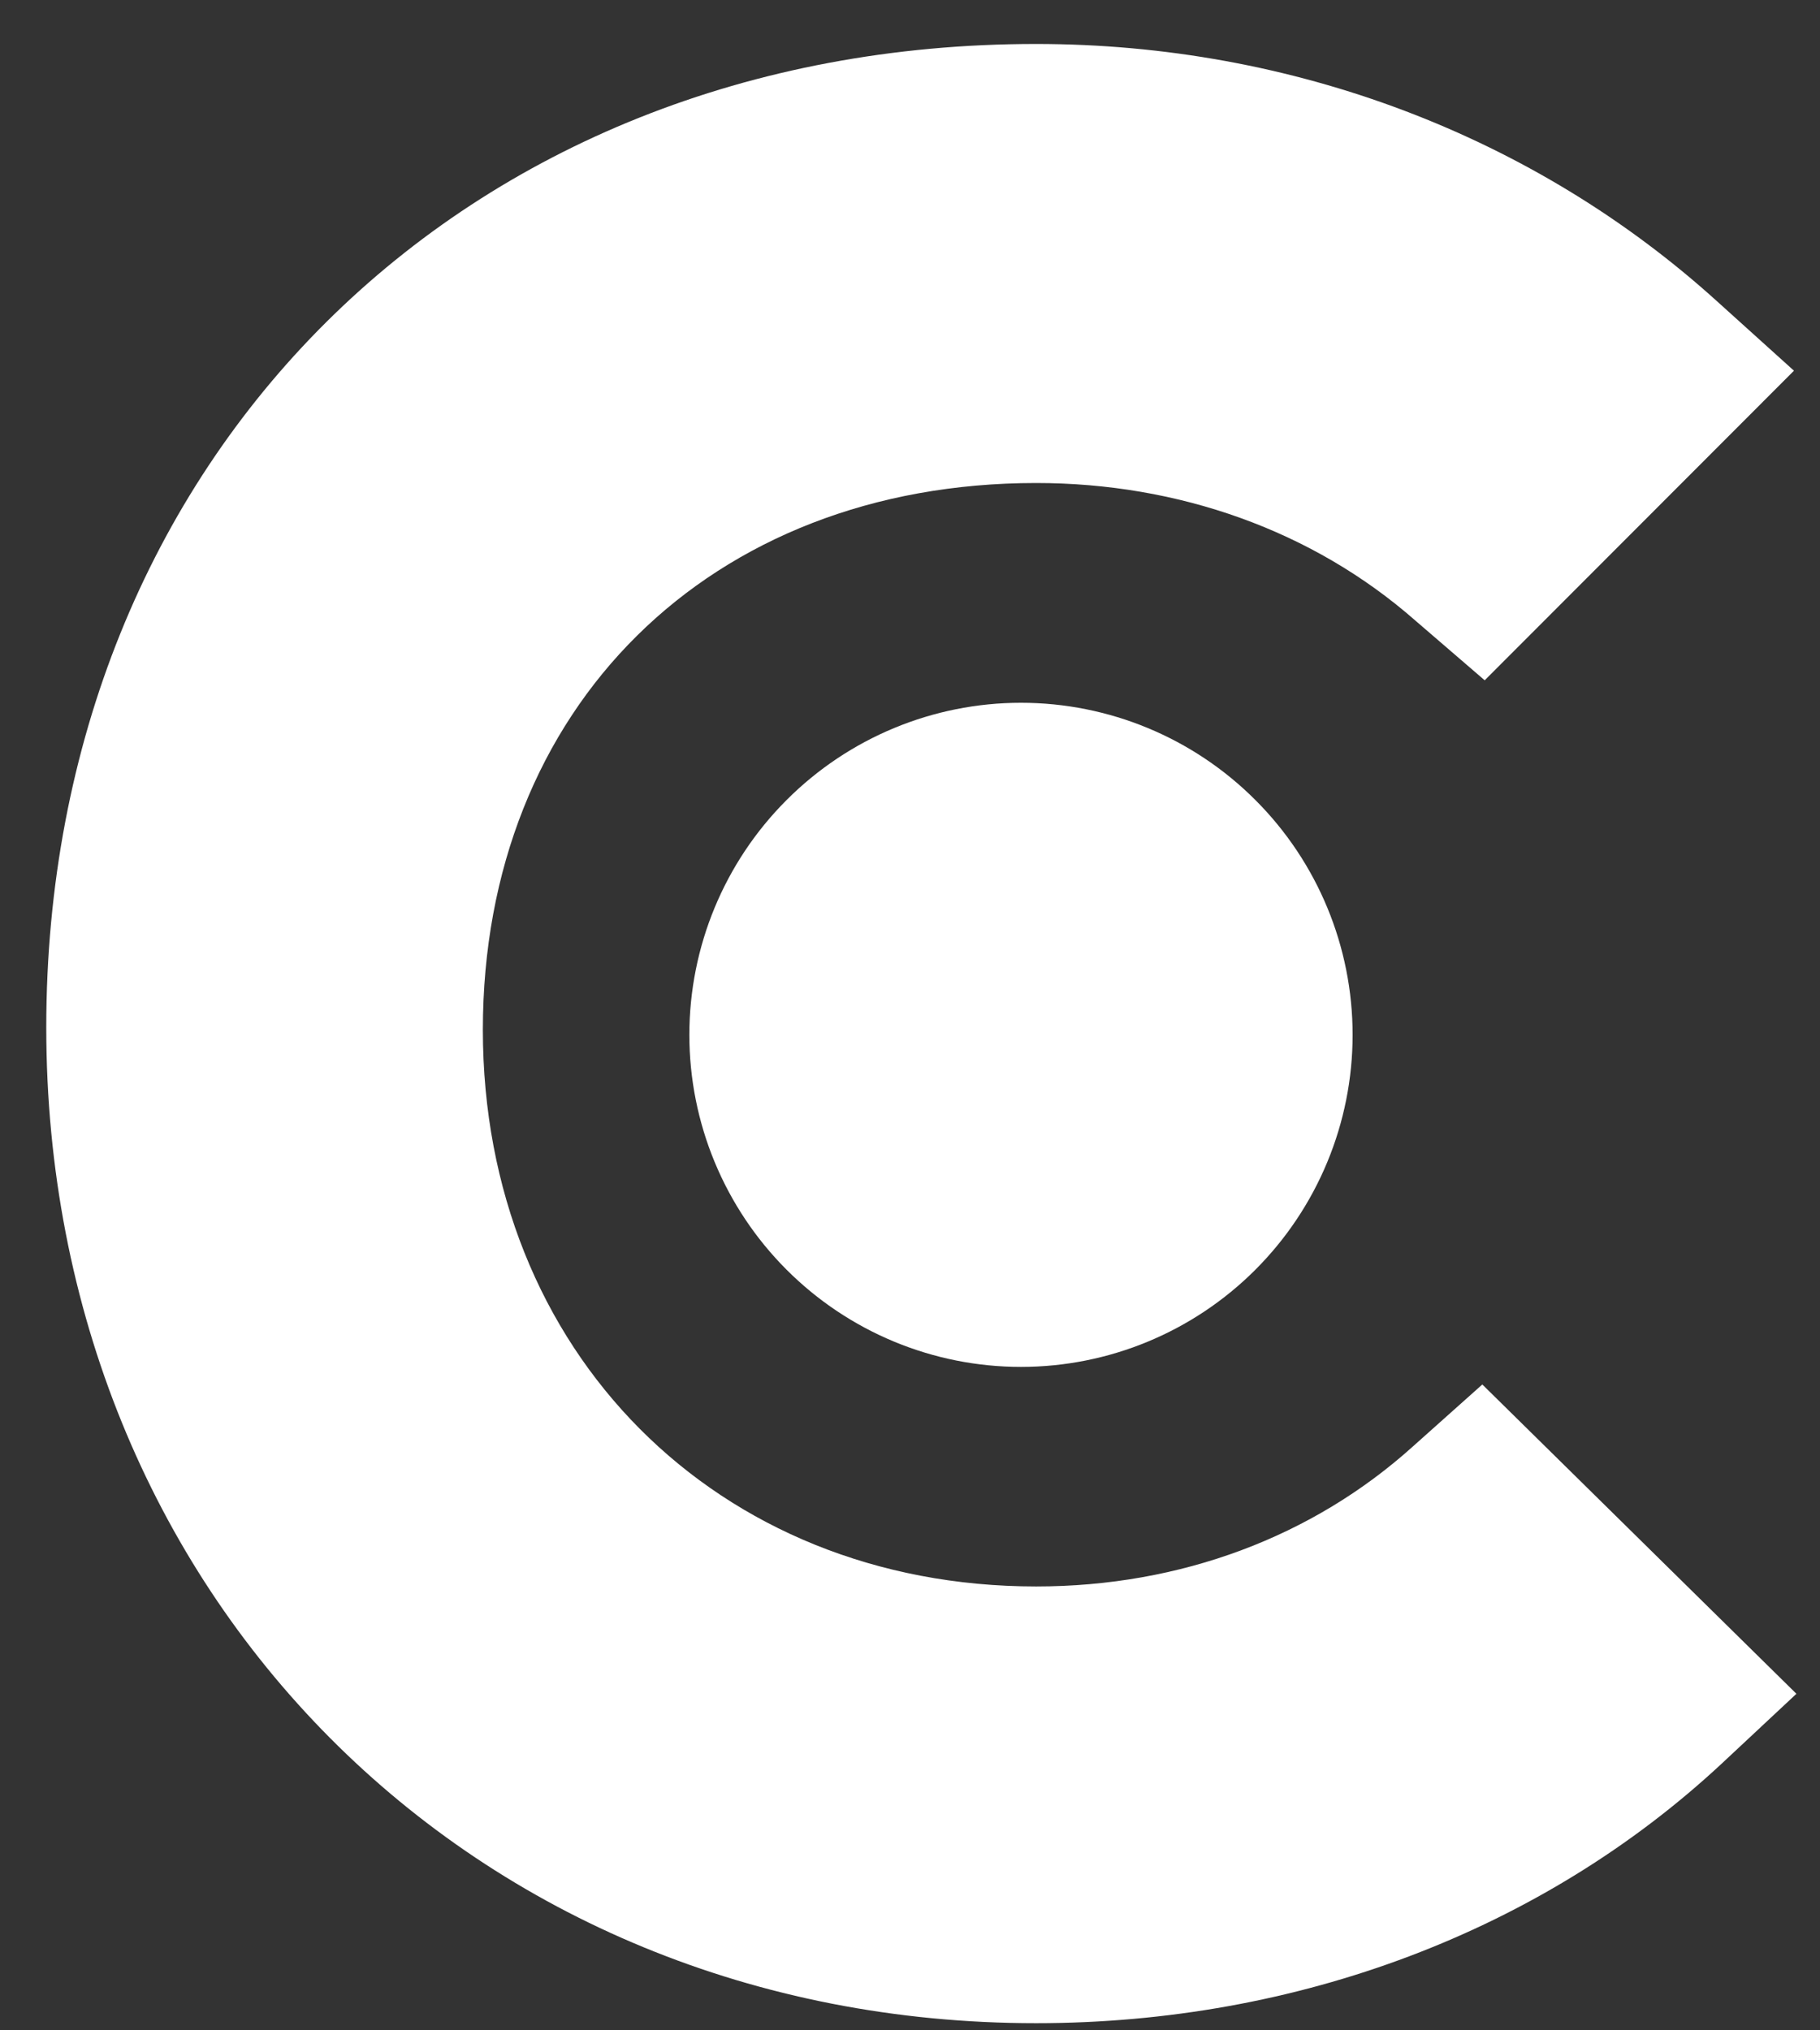
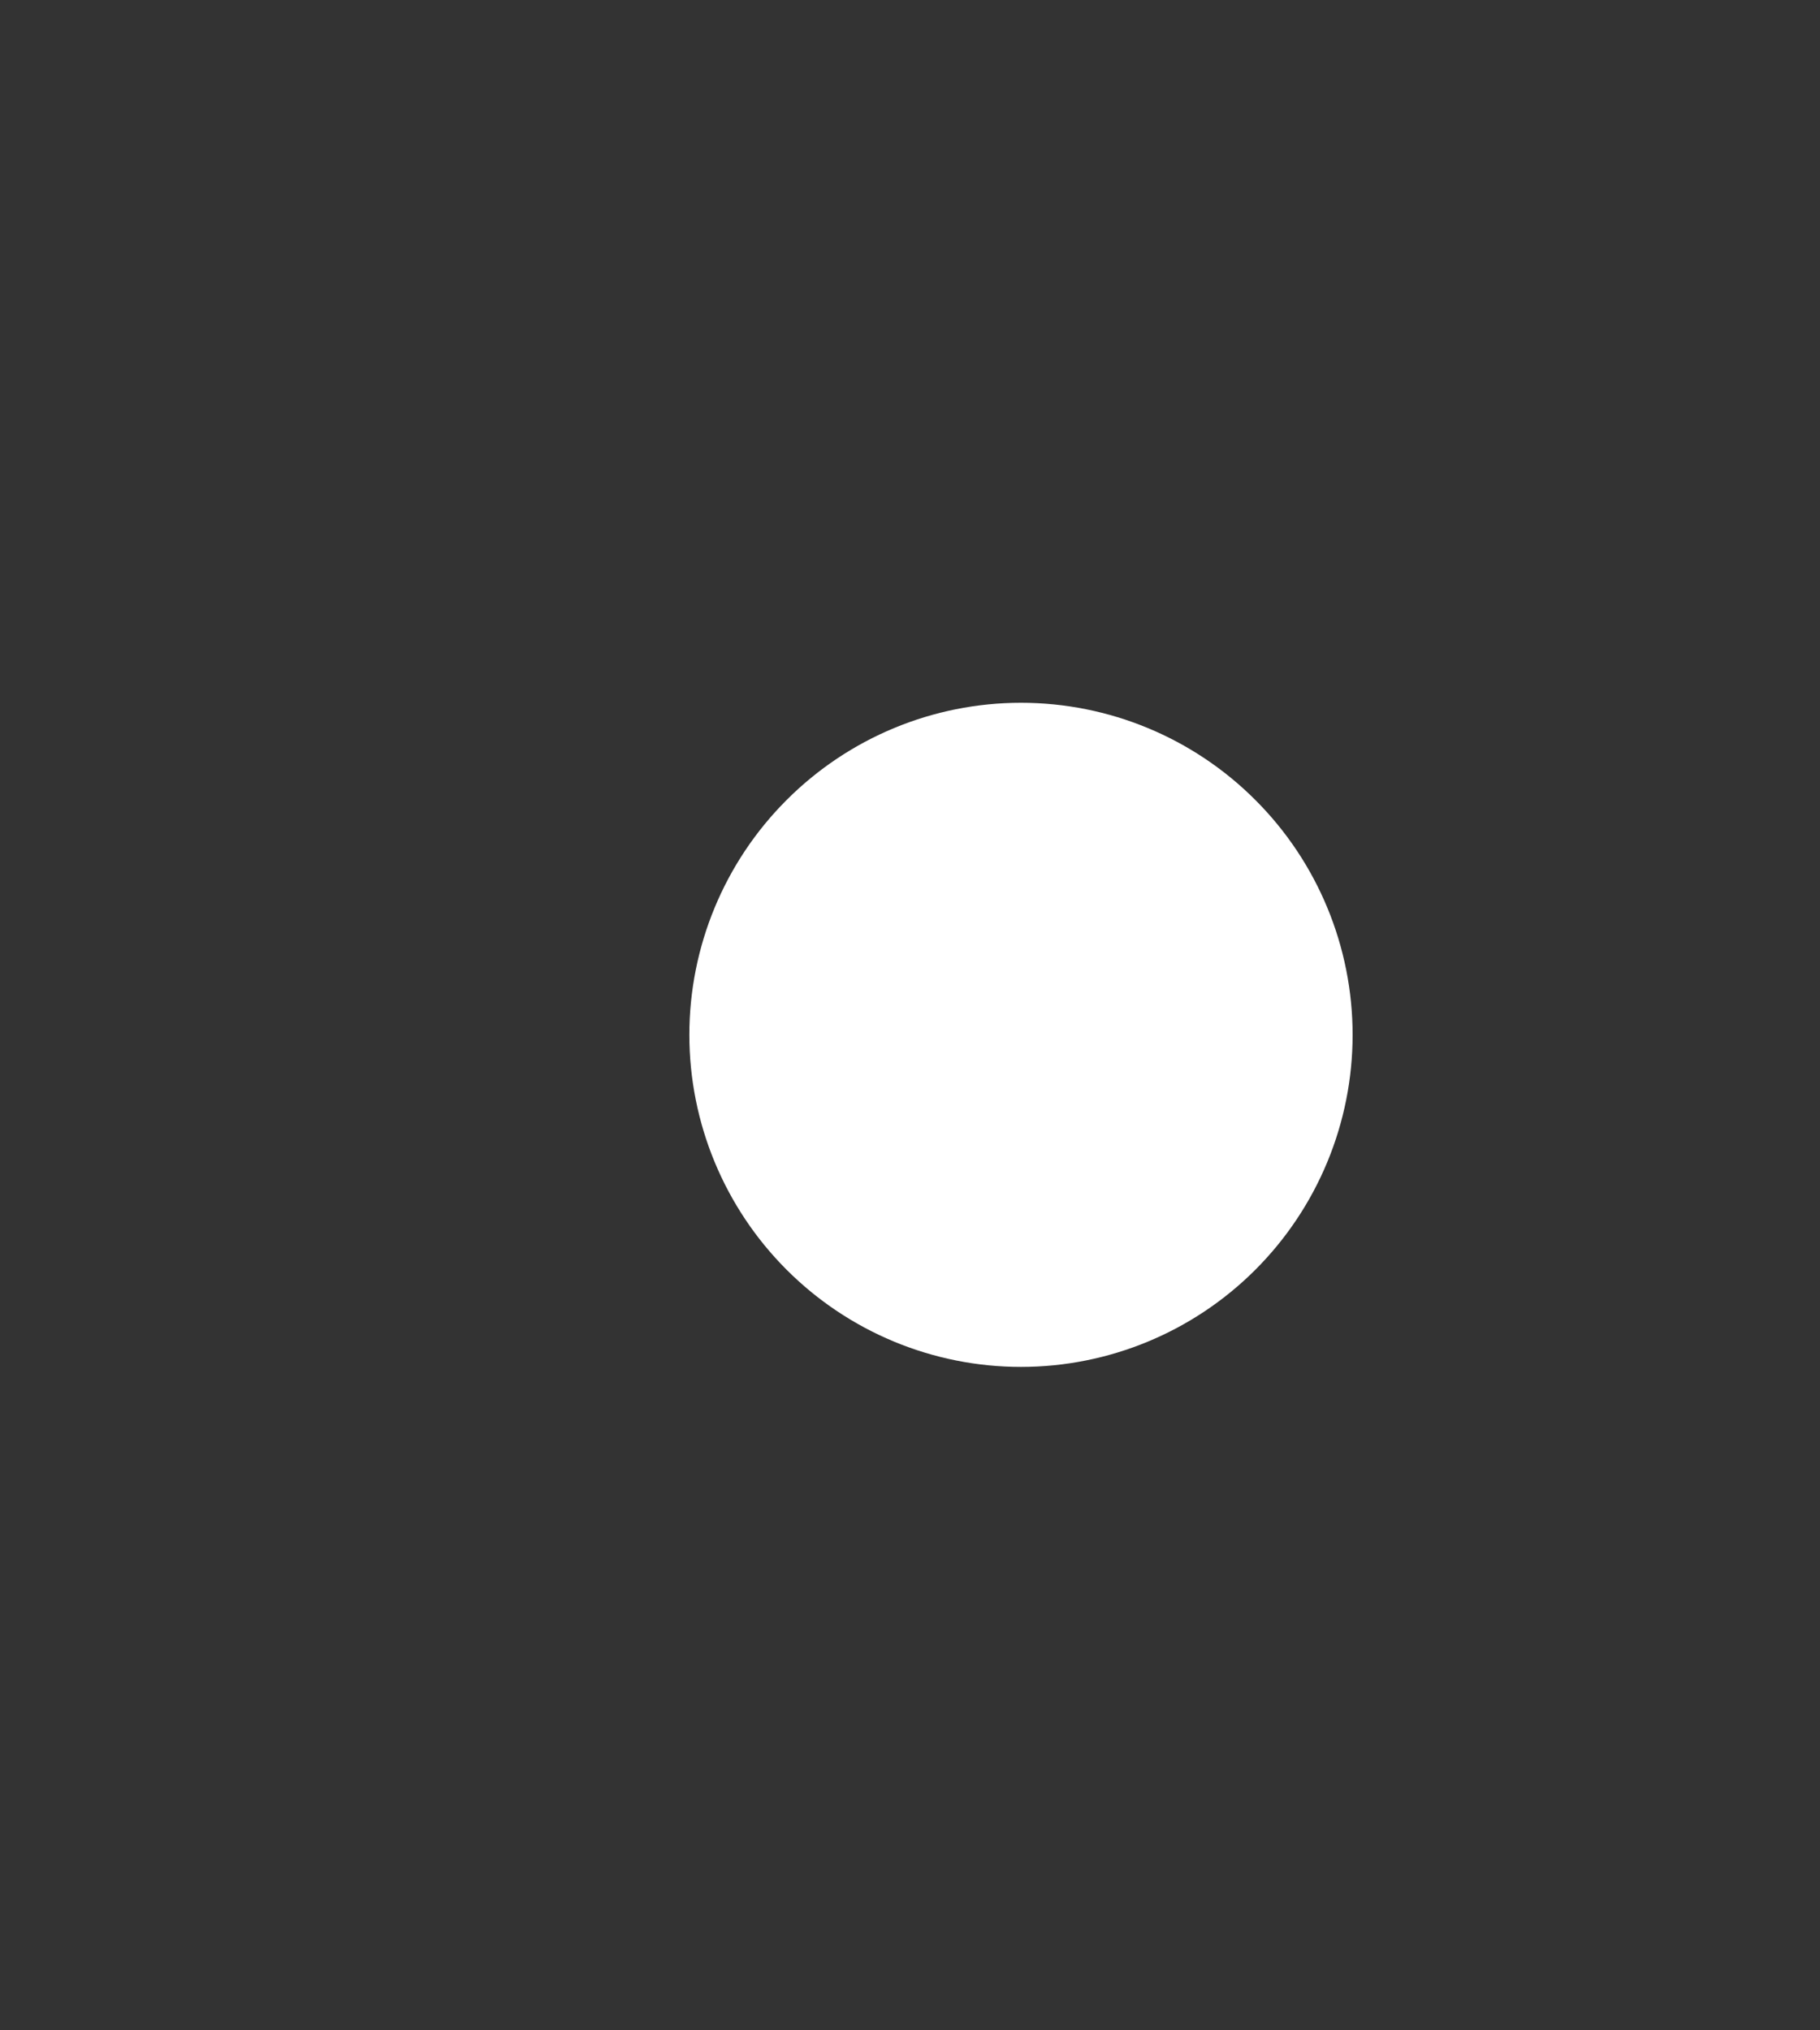
<svg xmlns="http://www.w3.org/2000/svg" width="26" height="29" viewBox="0 0 26 29" fill="none">
  <rect x="0" y="0" width="26" height="29" fill="#333333" stroke="none" />
-   <path d="M20.18 20.664C18.753 21.948 16.869 22.66 14.802 22.66C10.244 22.66 6.898 19.309 6.898 14.709C6.898 10.109 10.138 6.899 14.802 6.899C16.833 6.899 18.753 7.577 20.216 8.861L21.21 9.717L25.628 5.295L24.522 4.297C21.923 1.947 18.471 0.628 14.8 0.628C6.609 0.628 0.661 6.545 0.661 14.675C0.661 22.77 6.752 28.898 14.8 28.898C18.54 28.898 22.027 27.58 24.594 25.192L25.663 24.193L21.176 19.775L20.18 20.664Z" fill="white" />
  <path d="M14.585 10.038C15.842 10.038 17.047 10.538 17.935 11.428C18.824 12.317 19.323 13.523 19.323 14.781C19.323 16.039 18.824 17.245 17.935 18.135C17.047 19.024 15.842 19.524 14.585 19.524C13.329 19.524 12.124 19.024 11.236 18.135C10.347 17.245 9.848 16.039 9.848 14.781C9.848 13.523 10.347 12.317 11.236 11.428C12.124 10.538 13.329 10.038 14.585 10.038" fill="white" />
</svg>